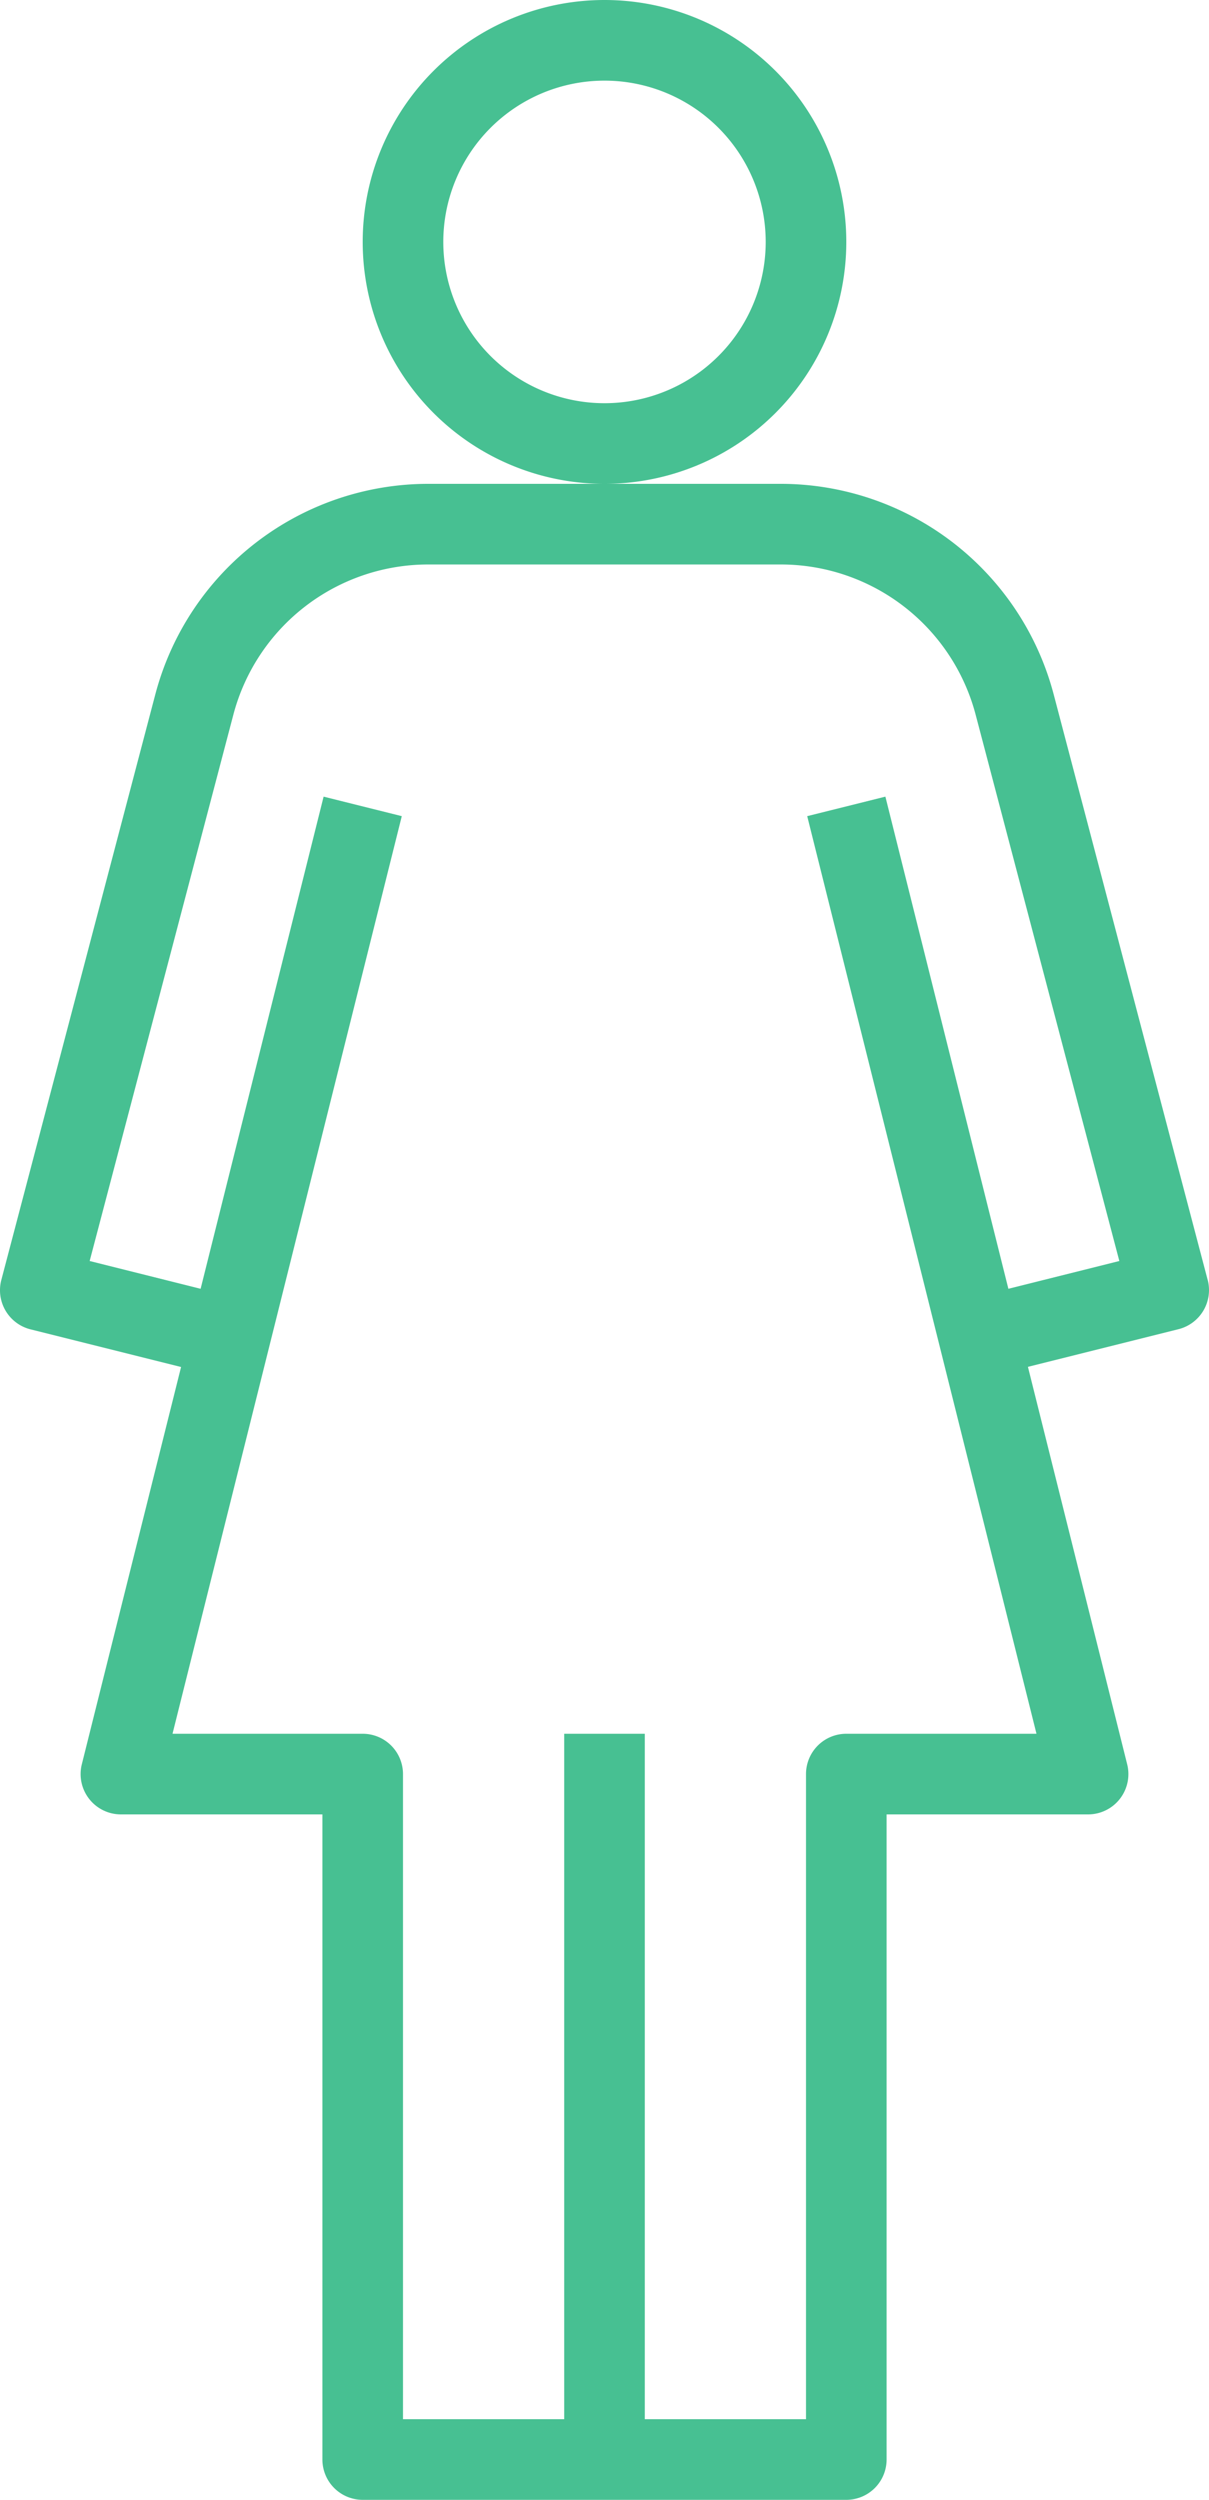
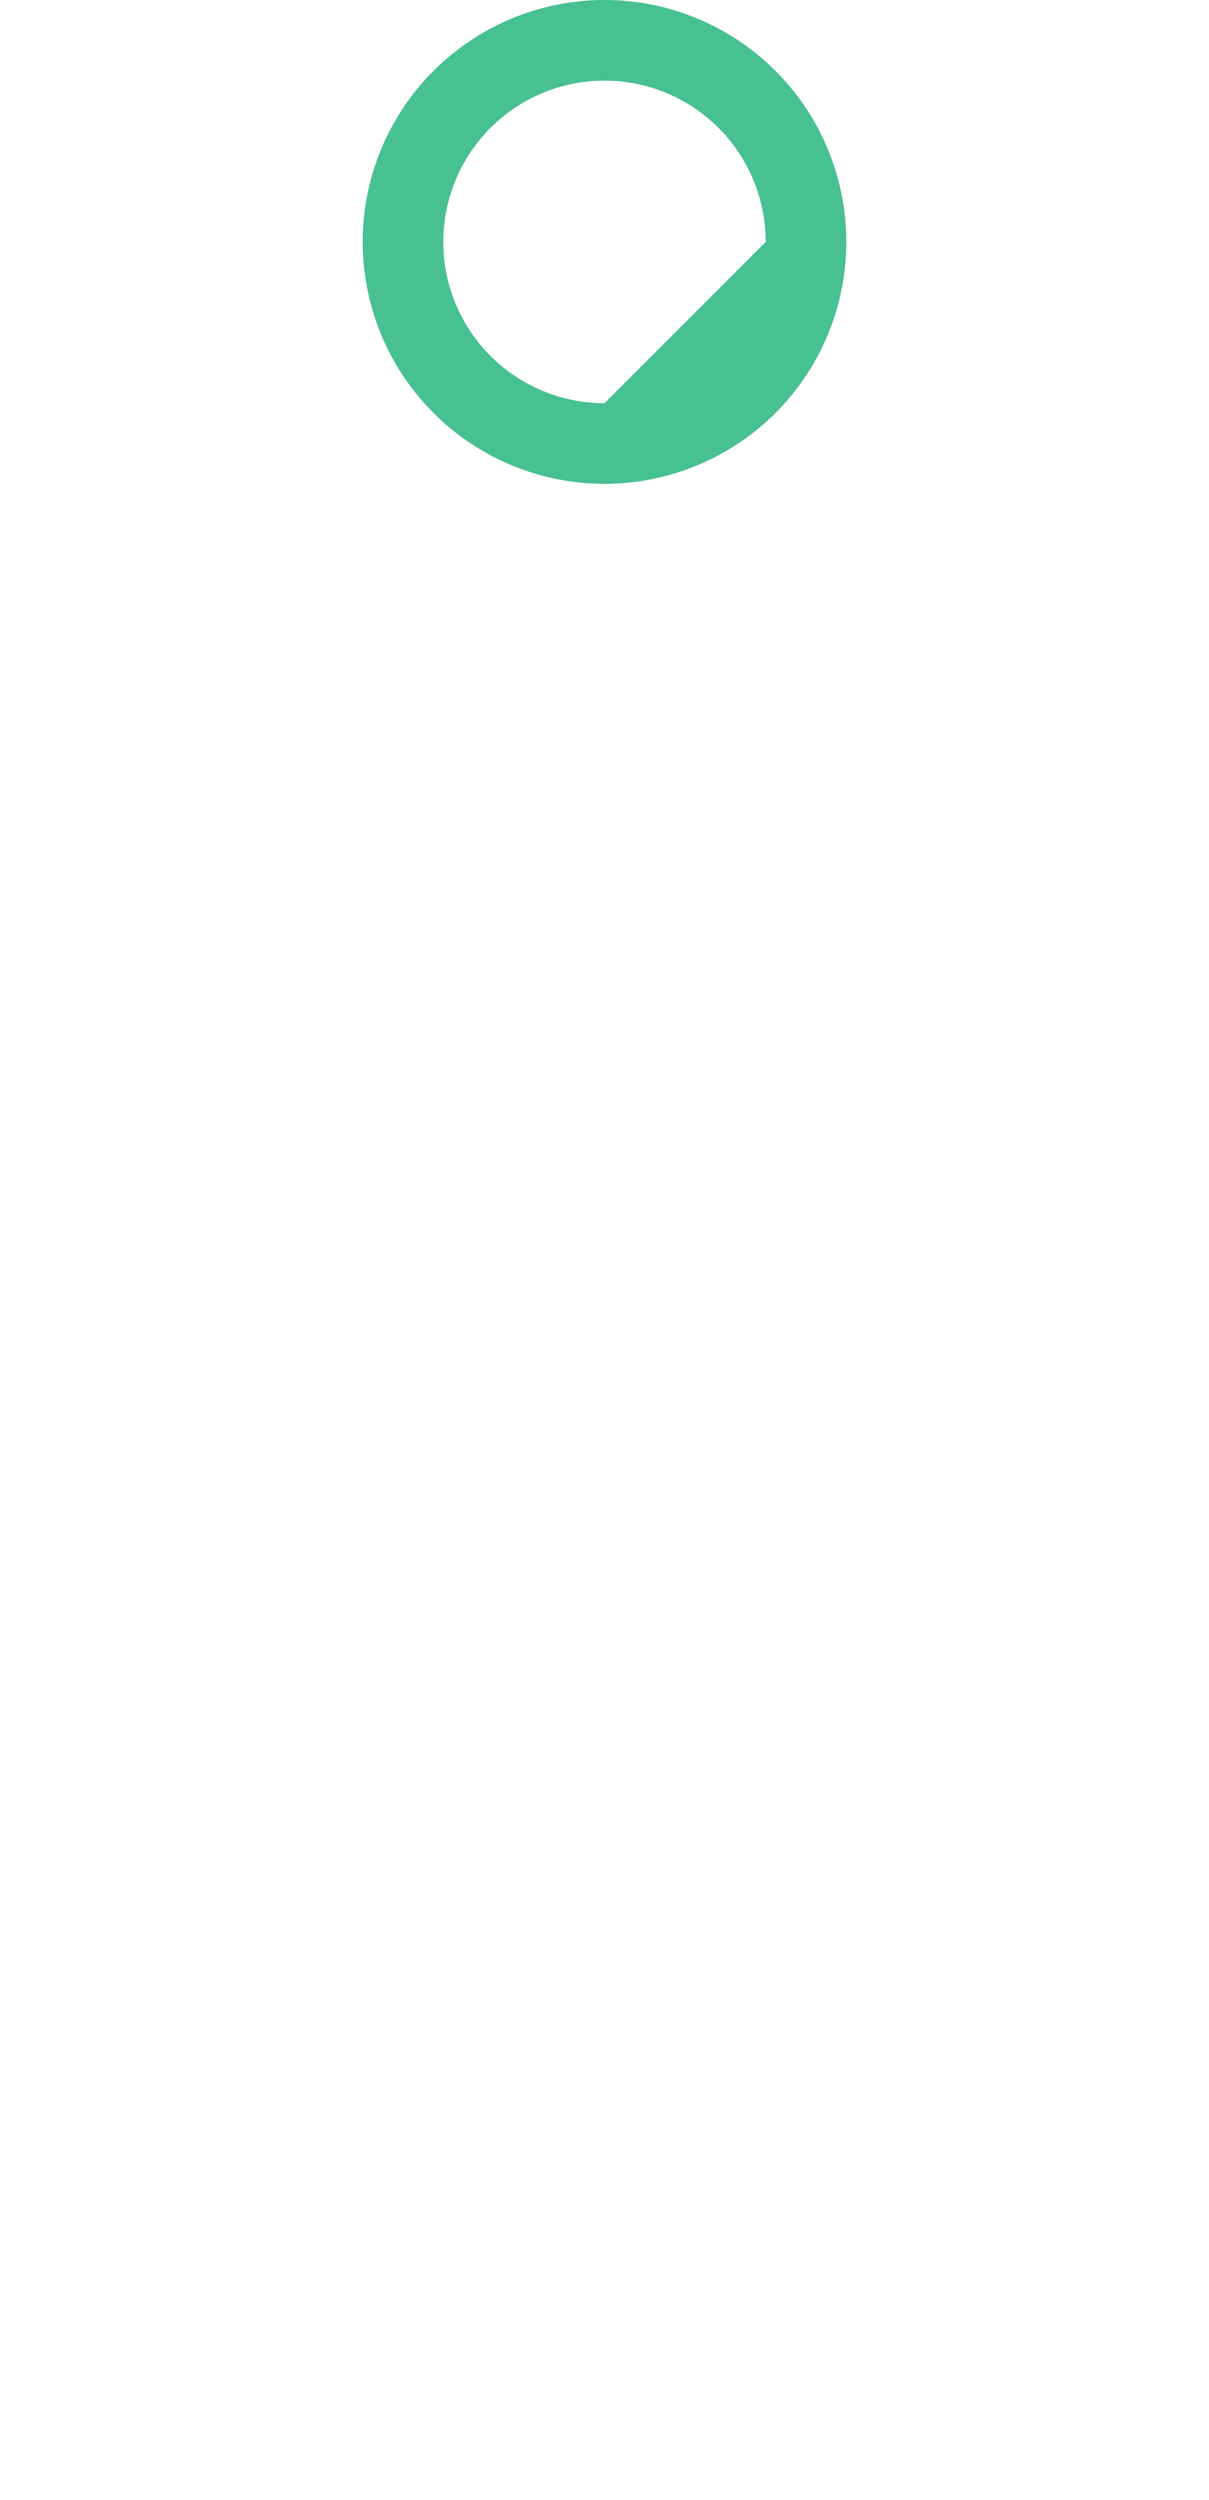
<svg xmlns="http://www.w3.org/2000/svg" width="30" height="62" viewBox="0 0 30 62">
  <g id="woman" transform="translate(-17 -1)">
-     <path id="Path_20494" data-name="Path 20494" d="M38,7a6,6,0,1,0-6,6,6,6,0,0,0,6-6Zm-6,4a4,4,0,1,1,4-4A4,4,0,0,1,32,11Z" fill="#47c092" />
-     <path id="Path_20495" data-name="Path 20495" d="M46.967,32.745,43.145,18.218A7.007,7.007,0,0,0,36.375,13h-8.75a7.007,7.007,0,0,0-6.77,5.218L17.033,32.745a1,1,0,0,0,.724,1.225l3.736.934L19.03,44.758A1,1,0,0,0,20,46h5V62a1,1,0,0,0,1,1H38a1,1,0,0,0,1-1V46h5a1,1,0,0,0,.97-1.242L42.507,34.9l3.736-.934a1,1,0,0,0,.724-1.225ZM38,44a1,1,0,0,0-1,1V61H33V44H31V61H27V45a1,1,0,0,0-1-1H21.281L26.97,21.242l-1.94-.484L21.978,32.964l-2.753-.689L22.79,18.728A5,5,0,0,1,27.625,15h8.75a5,5,0,0,1,4.835,3.728l3.565,13.547-2.753.689L38.97,20.758l-1.94.484L42.719,44Z" fill="#47c092" />
+     <path id="Path_20494" data-name="Path 20494" d="M38,7a6,6,0,1,0-6,6,6,6,0,0,0,6-6Zm-6,4a4,4,0,1,1,4-4Z" fill="#47c092" />
  </g>
</svg>